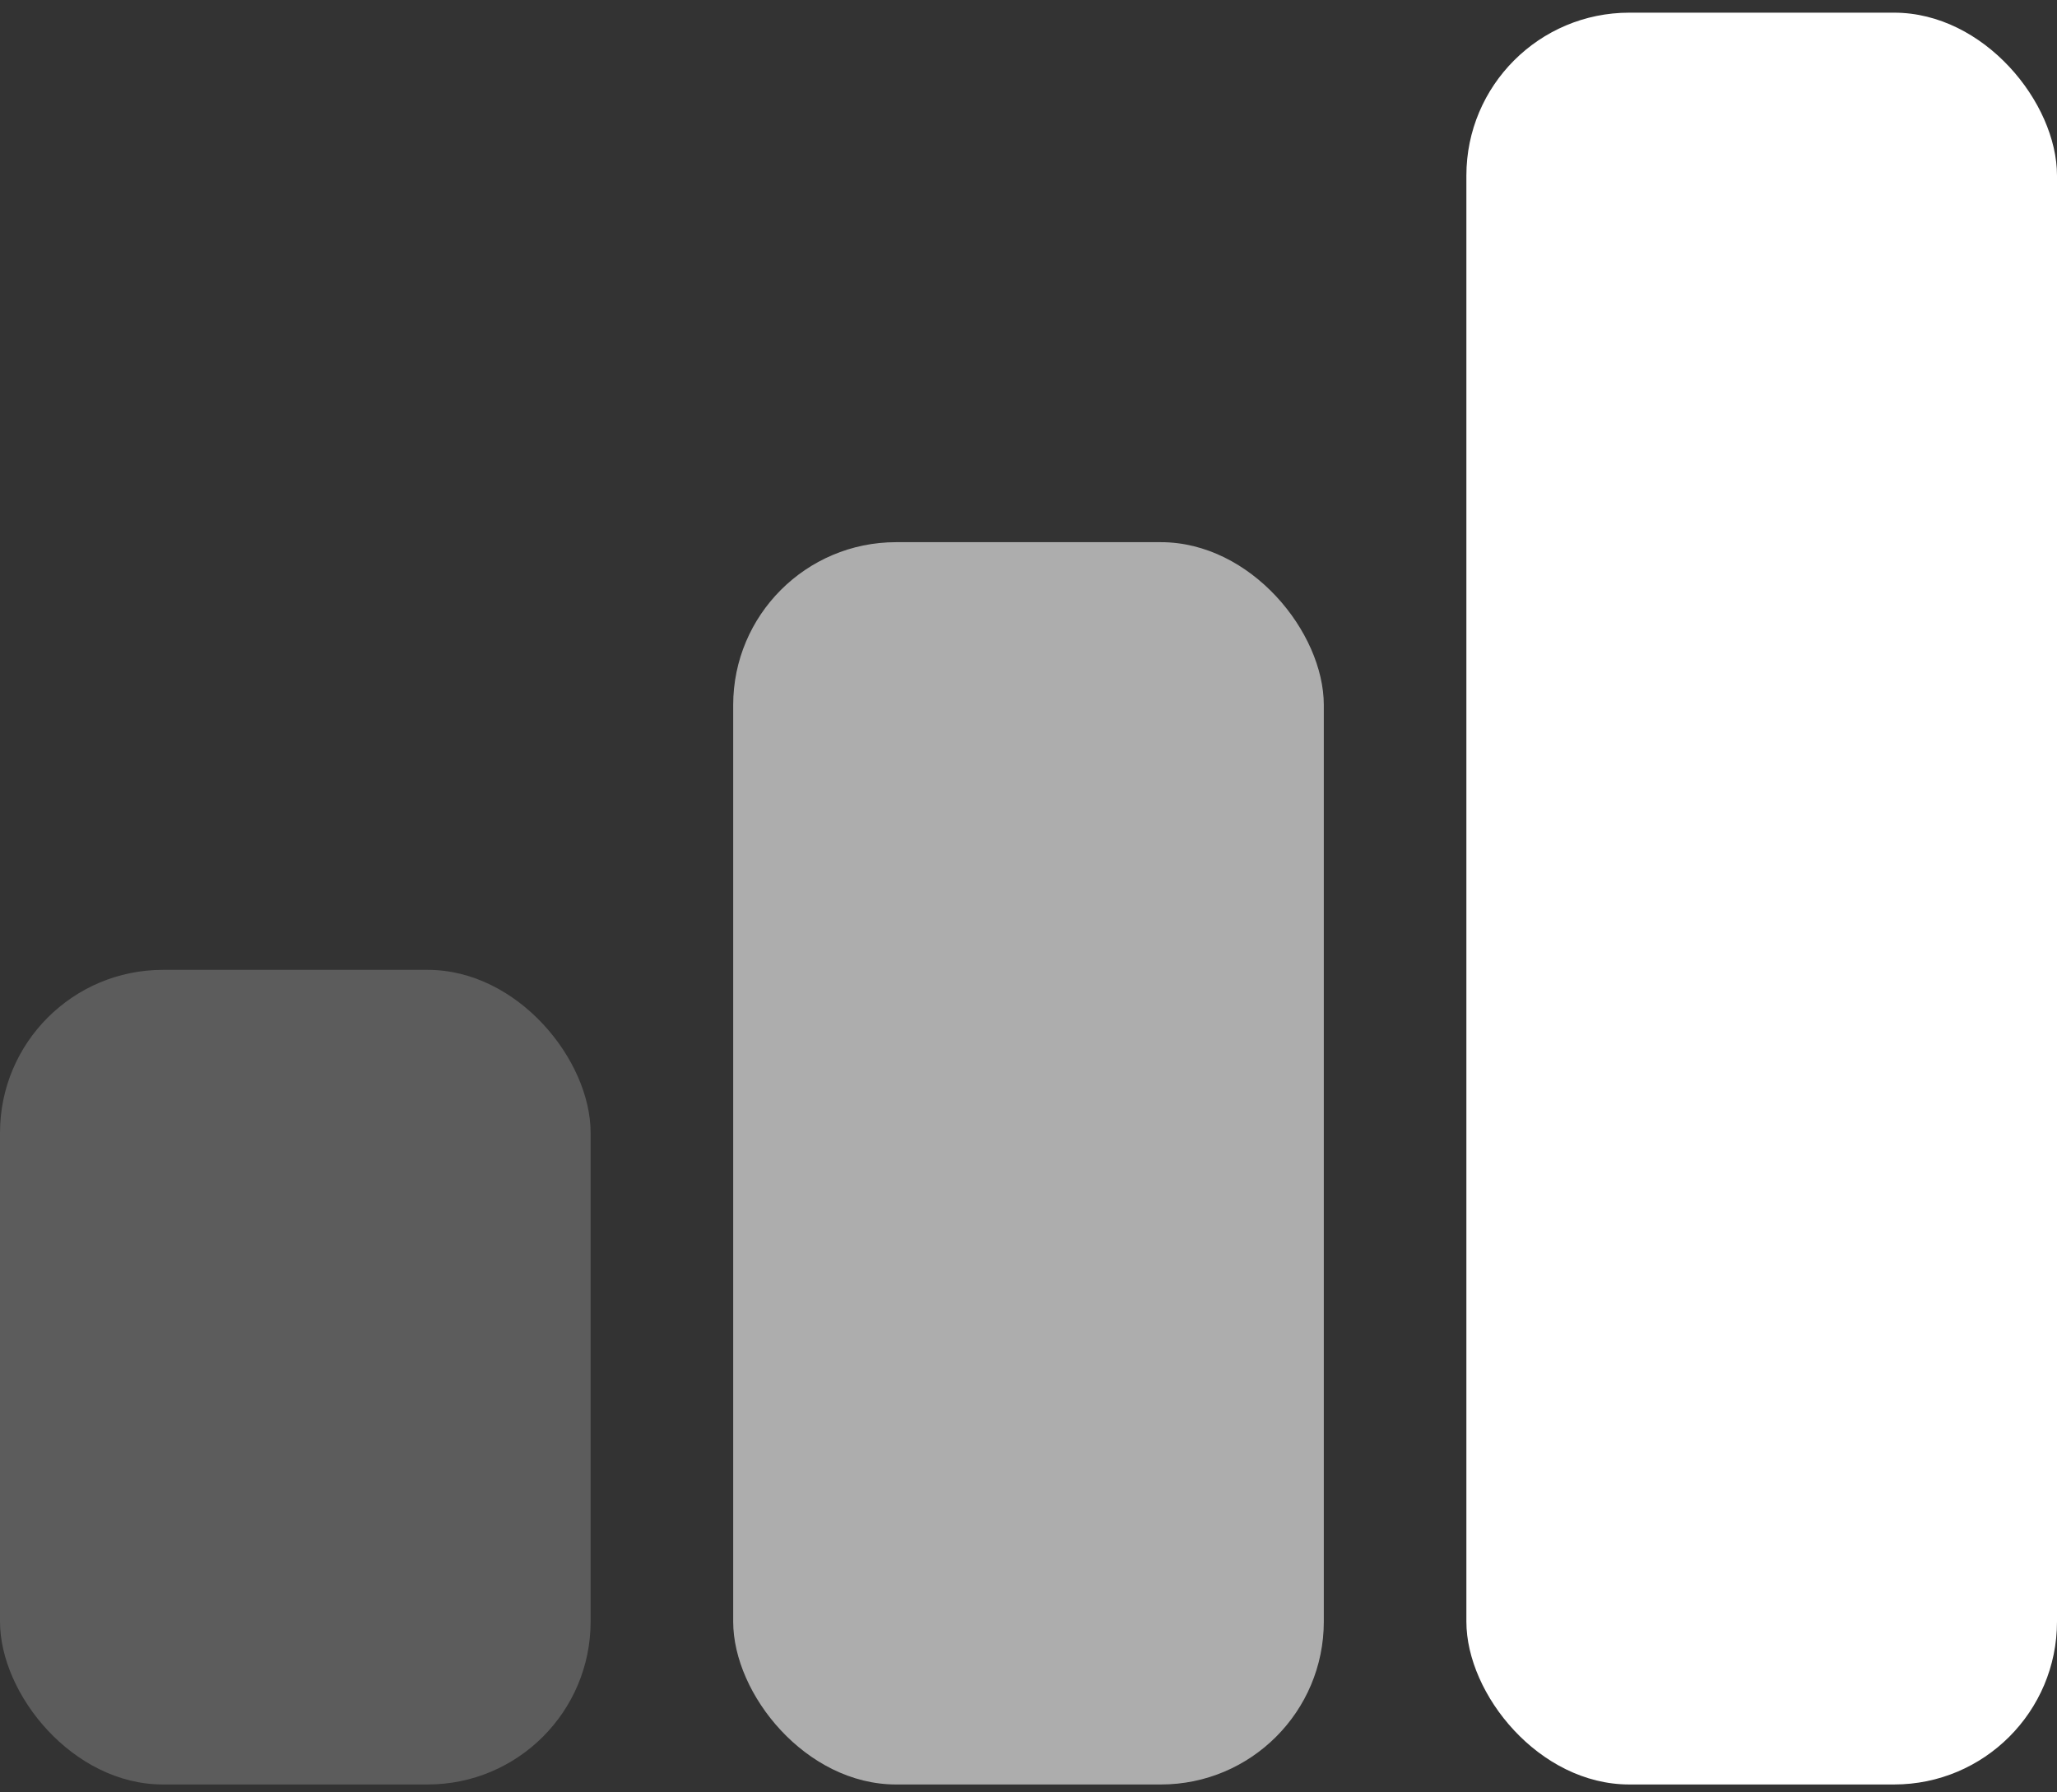
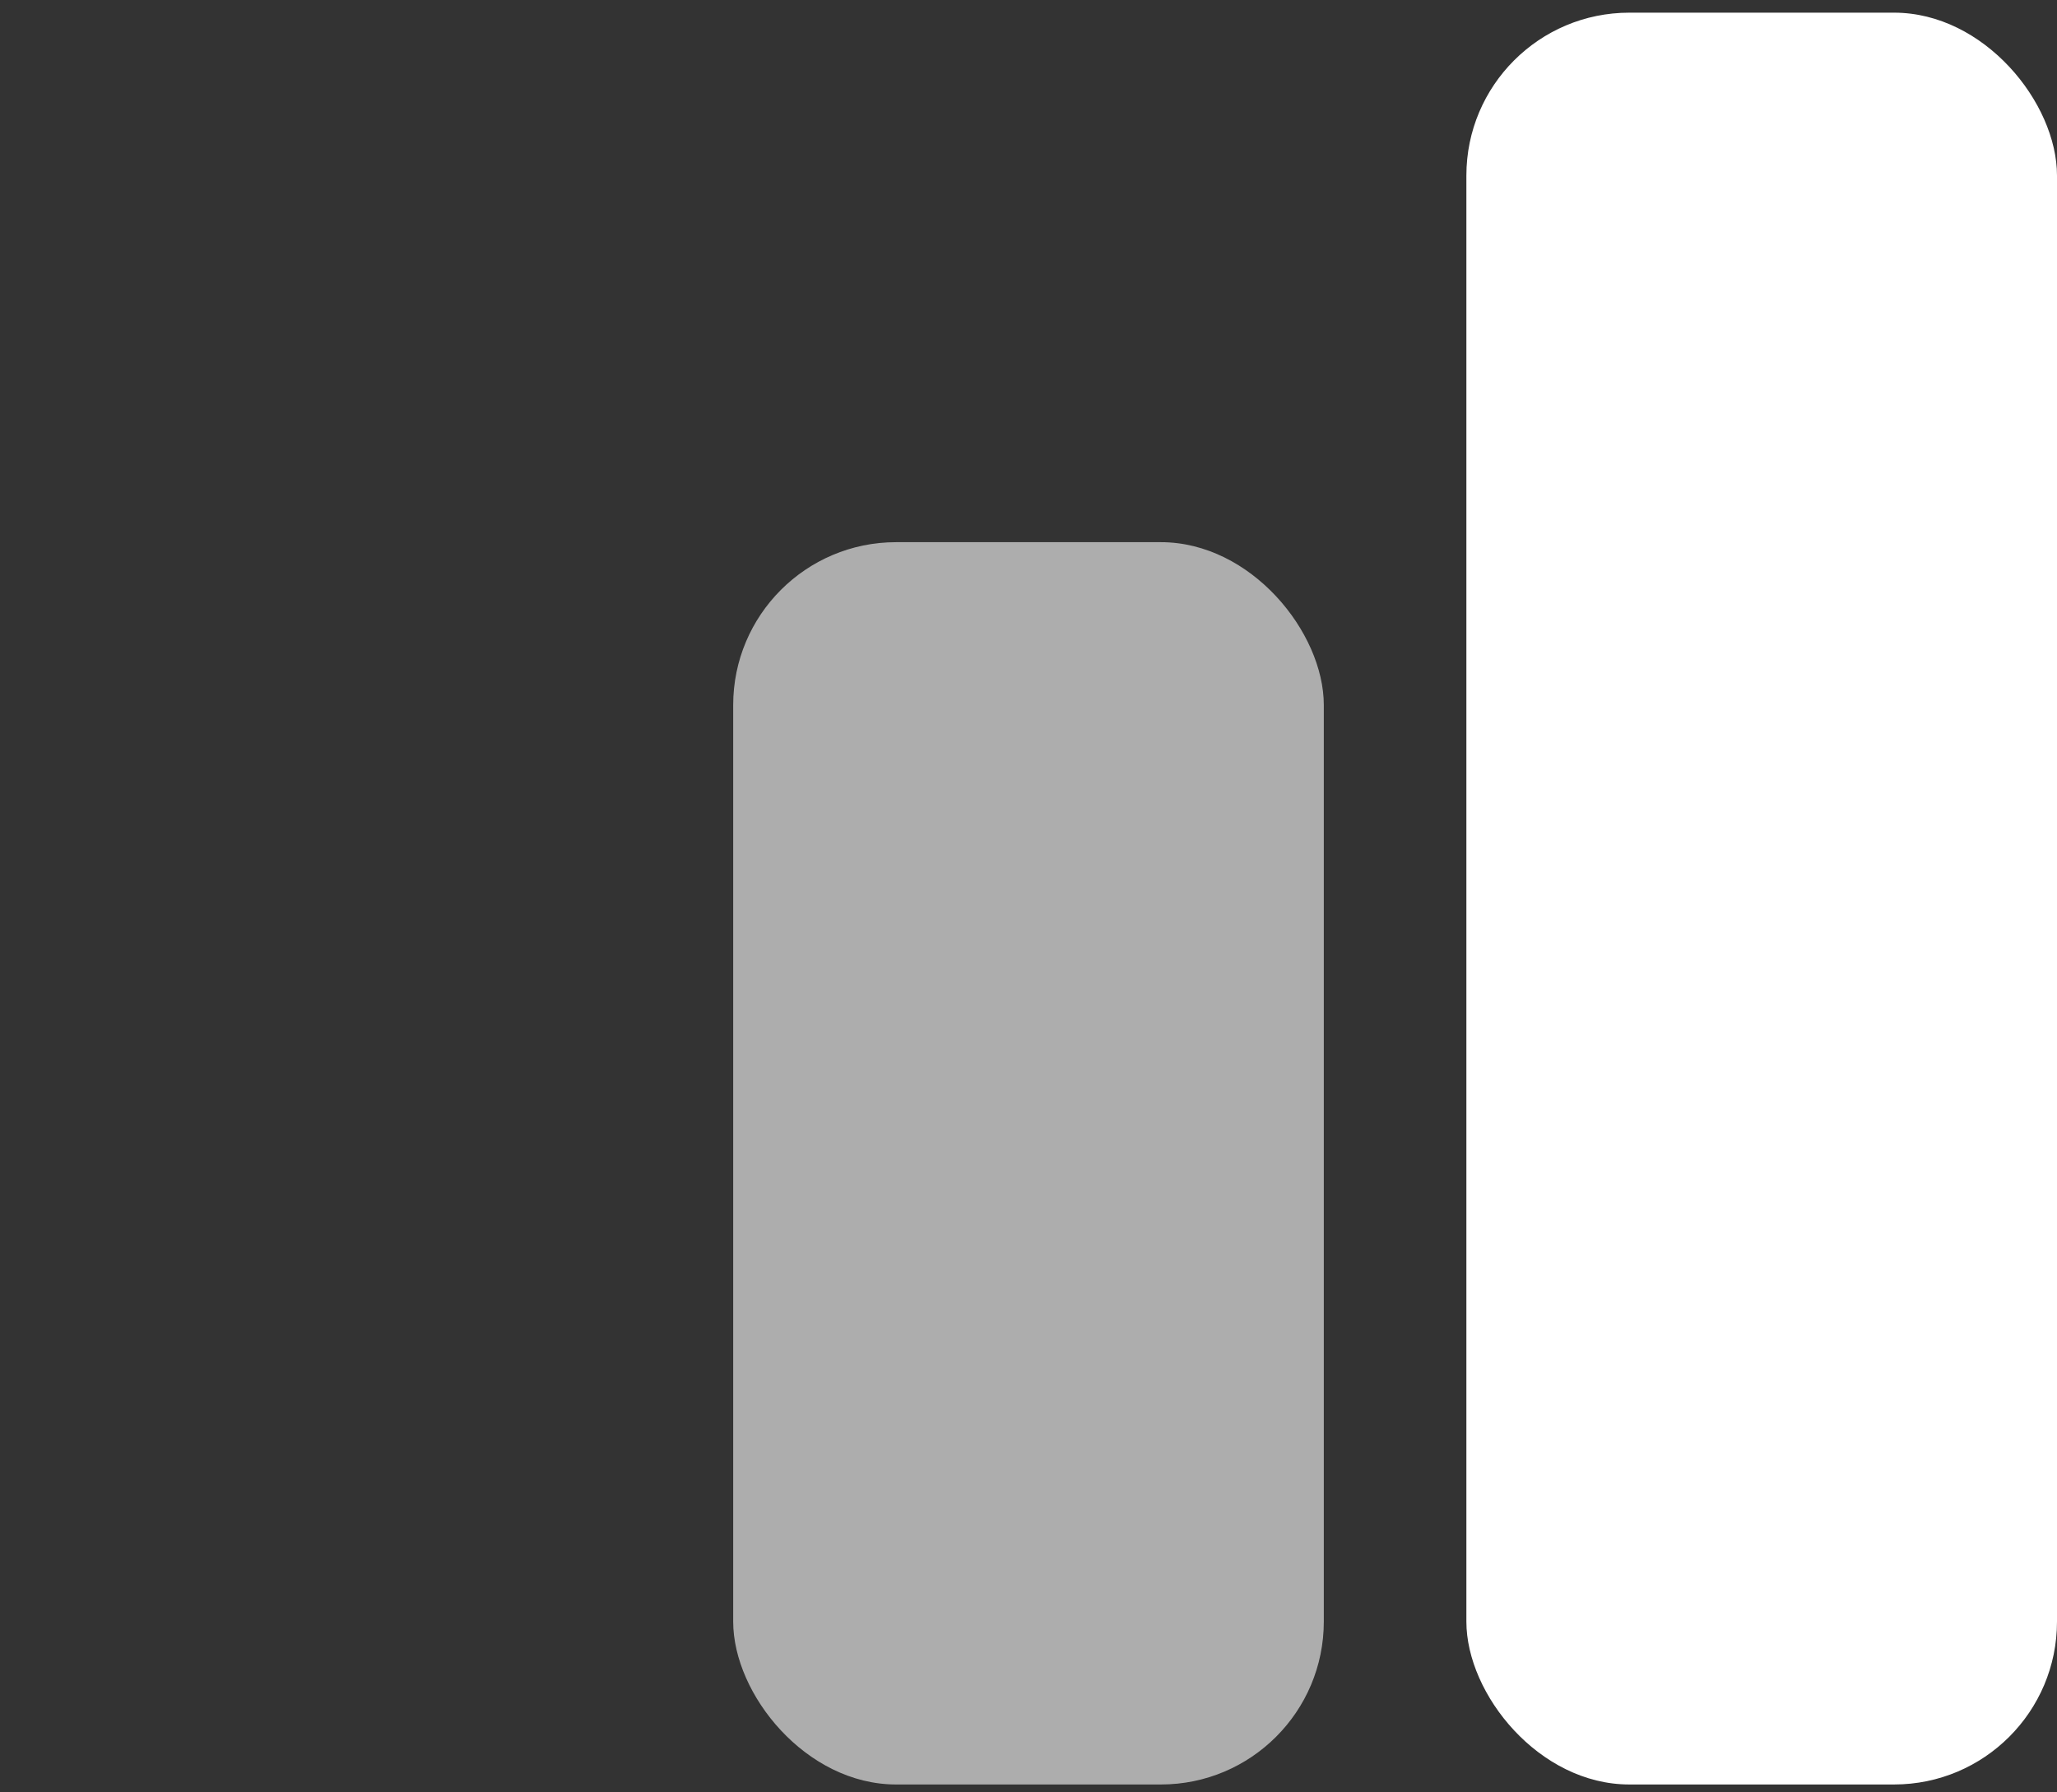
<svg xmlns="http://www.w3.org/2000/svg" width="101px" height="88px" viewBox="0 0 101 88" version="1.1">
  <rect x="0" y="0" width="101" height="88" fill="#333333" stroke="none" />
  <title>03A74A43-4D10-48B2-B38B-D3C4AA0FDBB7</title>
  <g id="FINALS" stroke="none" stroke-width="1" fill="none" fill-rule="evenodd">
    <g id="Homepage---Revision" transform="translate(-1051, -5821)" fill="#FFFFFF">
      <g id="Group-16-Copy" transform="translate(0, 5682.186)">
        <g id="Group-15" transform="translate(98.552, 139.436)">
          <g id="icon-investors" transform="translate(952.448, 0)">
            <rect id="Rectangle" x="72" y="0" width="29" height="87" rx="8" />
            <rect id="Rectangle-Copy-12" fill-opacity="0.6" x="36" y="26" width="29" height="61" rx="8" />
-             <rect id="Rectangle-Copy-13" fill-opacity="0.2" x="0" y="47" width="29" height="40" rx="8" />
          </g>
        </g>
      </g>
    </g>
  </g>
</svg>